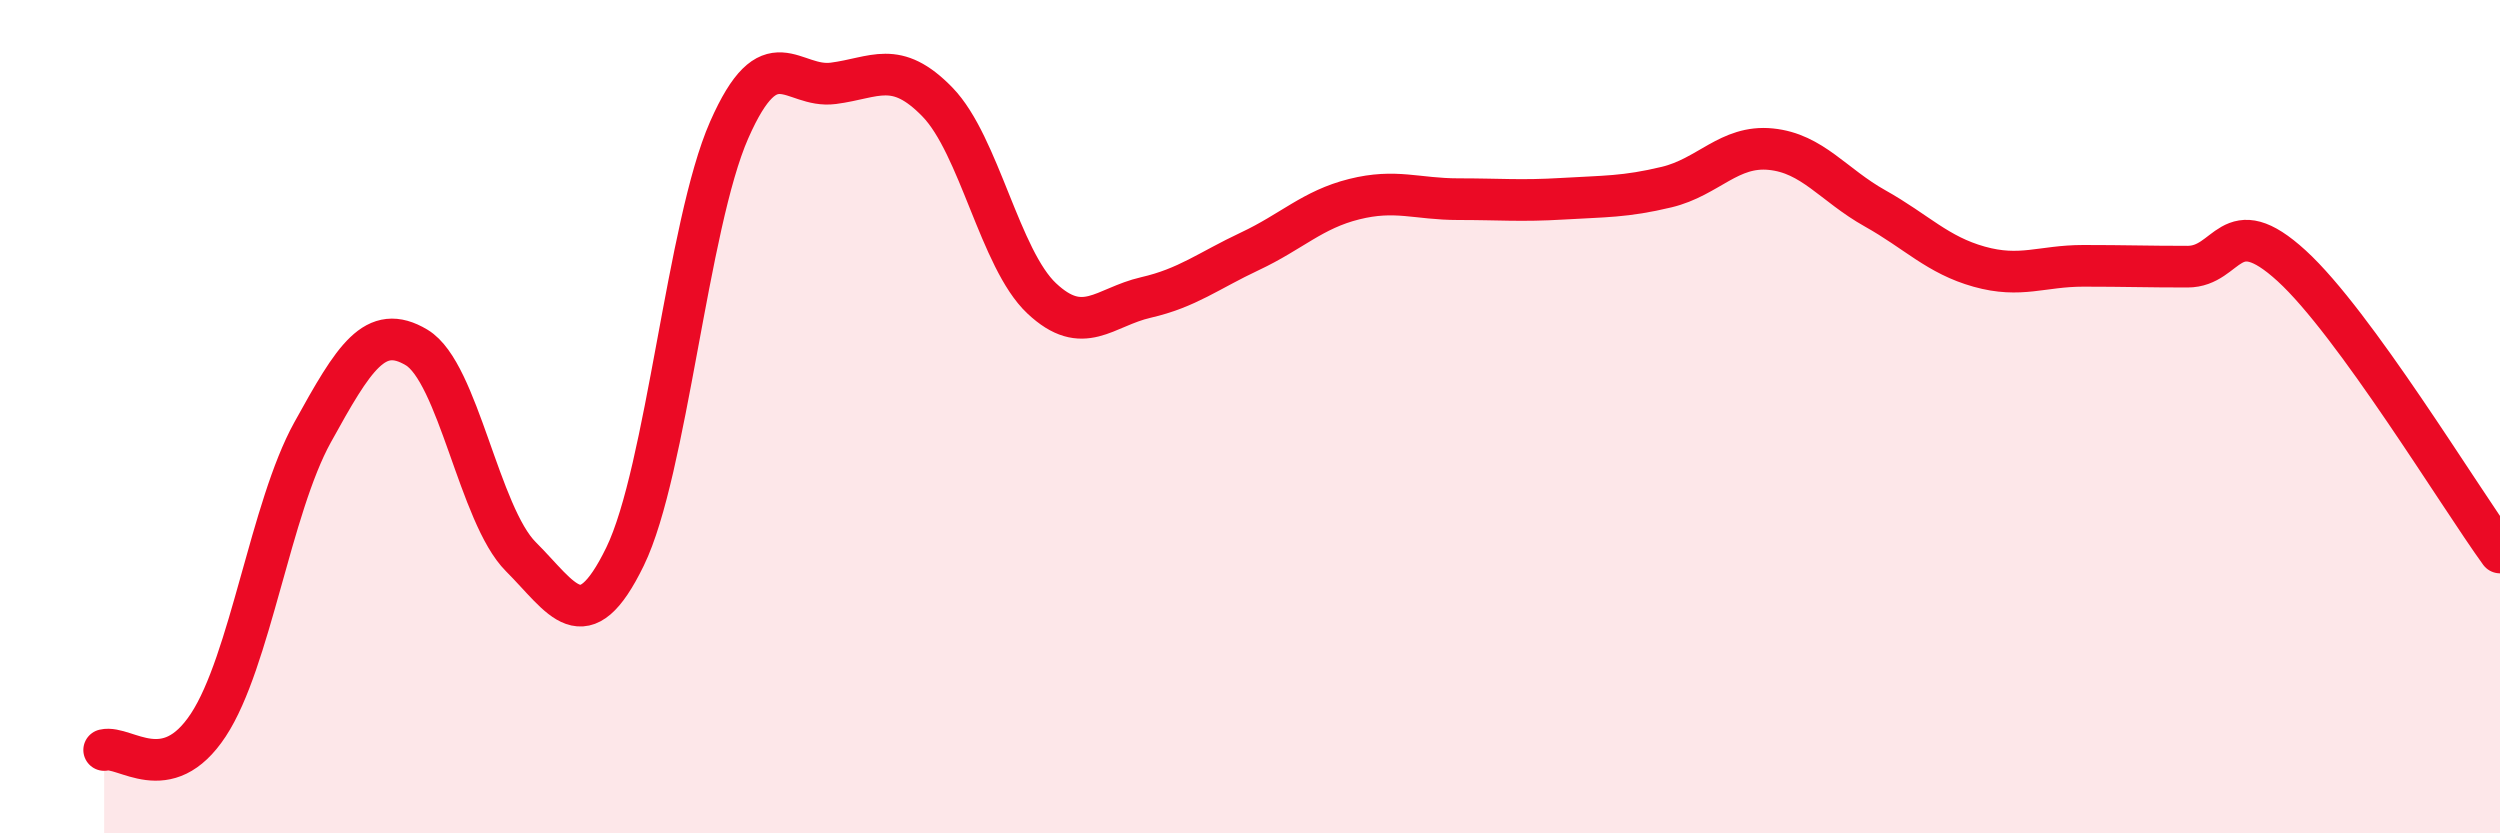
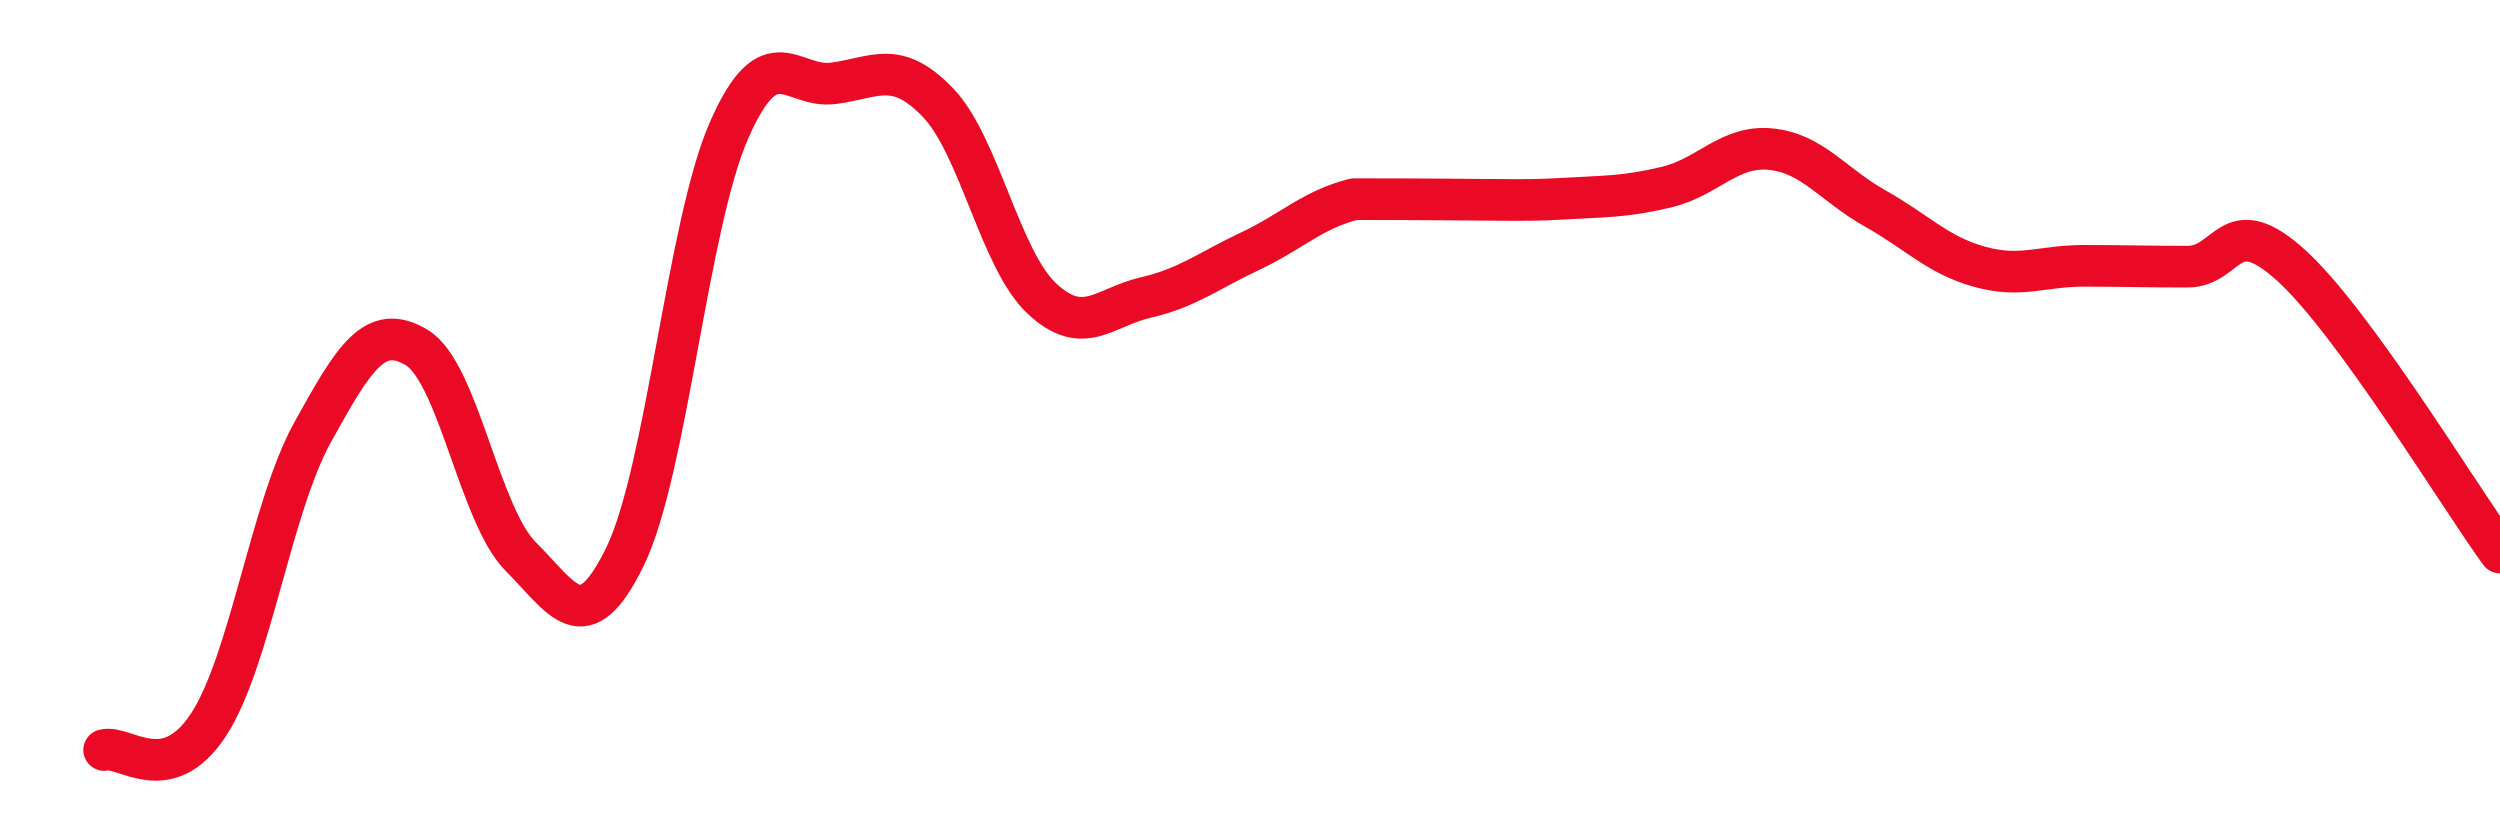
<svg xmlns="http://www.w3.org/2000/svg" width="60" height="20" viewBox="0 0 60 20">
-   <path d="M 2.5,18 C 3,17.88 4,18.92 5,17.4 C 6,15.88 6.5,12.19 7.5,10.38 C 8.5,8.57 9,7.74 10,8.34 C 11,8.94 11.5,12.36 12.5,13.36 C 13.5,14.36 14,15.41 15,13.36 C 16,11.31 16.5,5.39 17.5,3.12 C 18.5,0.85 19,2.13 20,2 C 21,1.87 21.5,1.42 22.5,2.45 C 23.5,3.48 24,6.22 25,7.16 C 26,8.1 26.5,7.37 27.5,7.14 C 28.5,6.91 29,6.5 30,6.03 C 31,5.56 31.5,5.03 32.5,4.78 C 33.5,4.53 34,4.78 35,4.78 C 36,4.78 36.5,4.83 37.5,4.77 C 38.5,4.71 39,4.73 40,4.49 C 41,4.25 41.5,3.48 42.5,3.58 C 43.5,3.68 44,4.44 45,5 C 46,5.56 46.5,6.12 47.5,6.4 C 48.5,6.68 49,6.38 50,6.38 C 51,6.38 51.5,6.4 52.5,6.4 C 53.5,6.4 53.5,5.01 55,6.38 C 56.5,7.75 59,11.88 60,13.26L60 20L2.5 20Z" fill="#EB0A25" opacity="0.1" stroke-linecap="round" stroke-linejoin="round" />
-   <path d="M 2.5,18 C 3,17.88 4,18.92 5,17.4 C 6,15.88 6.5,12.19 7.5,10.38 C 8.5,8.57 9,7.74 10,8.34 C 11,8.94 11.5,12.36 12.5,13.36 C 13.5,14.36 14,15.41 15,13.36 C 16,11.31 16.5,5.39 17.5,3.12 C 18.5,0.85 19,2.13 20,2 C 21,1.87 21.5,1.42 22.5,2.45 C 23.5,3.48 24,6.22 25,7.16 C 26,8.1 26.5,7.37 27.5,7.14 C 28.5,6.91 29,6.5 30,6.03 C 31,5.56 31.5,5.03 32.5,4.78 C 33.5,4.53 34,4.78 35,4.78 C 36,4.78 36.5,4.83 37.5,4.77 C 38.5,4.71 39,4.73 40,4.49 C 41,4.25 41.5,3.48 42.5,3.58 C 43.5,3.68 44,4.44 45,5 C 46,5.56 46.5,6.12 47.5,6.4 C 48.5,6.68 49,6.38 50,6.38 C 51,6.38 51.5,6.4 52.5,6.4 C 53.5,6.4 53.5,5.01 55,6.38 C 56.5,7.75 59,11.88 60,13.26" stroke="#EB0A25" stroke-width="1" fill="none" stroke-linecap="round" stroke-linejoin="round" />
+   <path d="M 2.5,18 C 3,17.88 4,18.92 5,17.4 C 6,15.88 6.5,12.19 7.5,10.38 C 8.5,8.57 9,7.74 10,8.34 C 11,8.94 11.5,12.36 12.5,13.36 C 13.5,14.36 14,15.41 15,13.36 C 16,11.31 16.5,5.39 17.5,3.12 C 18.5,0.85 19,2.13 20,2 C 21,1.87 21.5,1.42 22.5,2.45 C 23.5,3.48 24,6.22 25,7.16 C 26,8.1 26.5,7.37 27.5,7.14 C 28.5,6.91 29,6.5 30,6.03 C 31,5.56 31.5,5.03 32.5,4.78 C 36,4.78 36.5,4.83 37.5,4.77 C 38.5,4.71 39,4.73 40,4.49 C 41,4.25 41.5,3.48 42.5,3.58 C 43.5,3.68 44,4.44 45,5 C 46,5.56 46.5,6.12 47.5,6.4 C 48.5,6.68 49,6.38 50,6.38 C 51,6.38 51.5,6.4 52.5,6.4 C 53.5,6.4 53.5,5.01 55,6.38 C 56.5,7.75 59,11.88 60,13.26" stroke="#EB0A25" stroke-width="1" fill="none" stroke-linecap="round" stroke-linejoin="round" />
</svg>